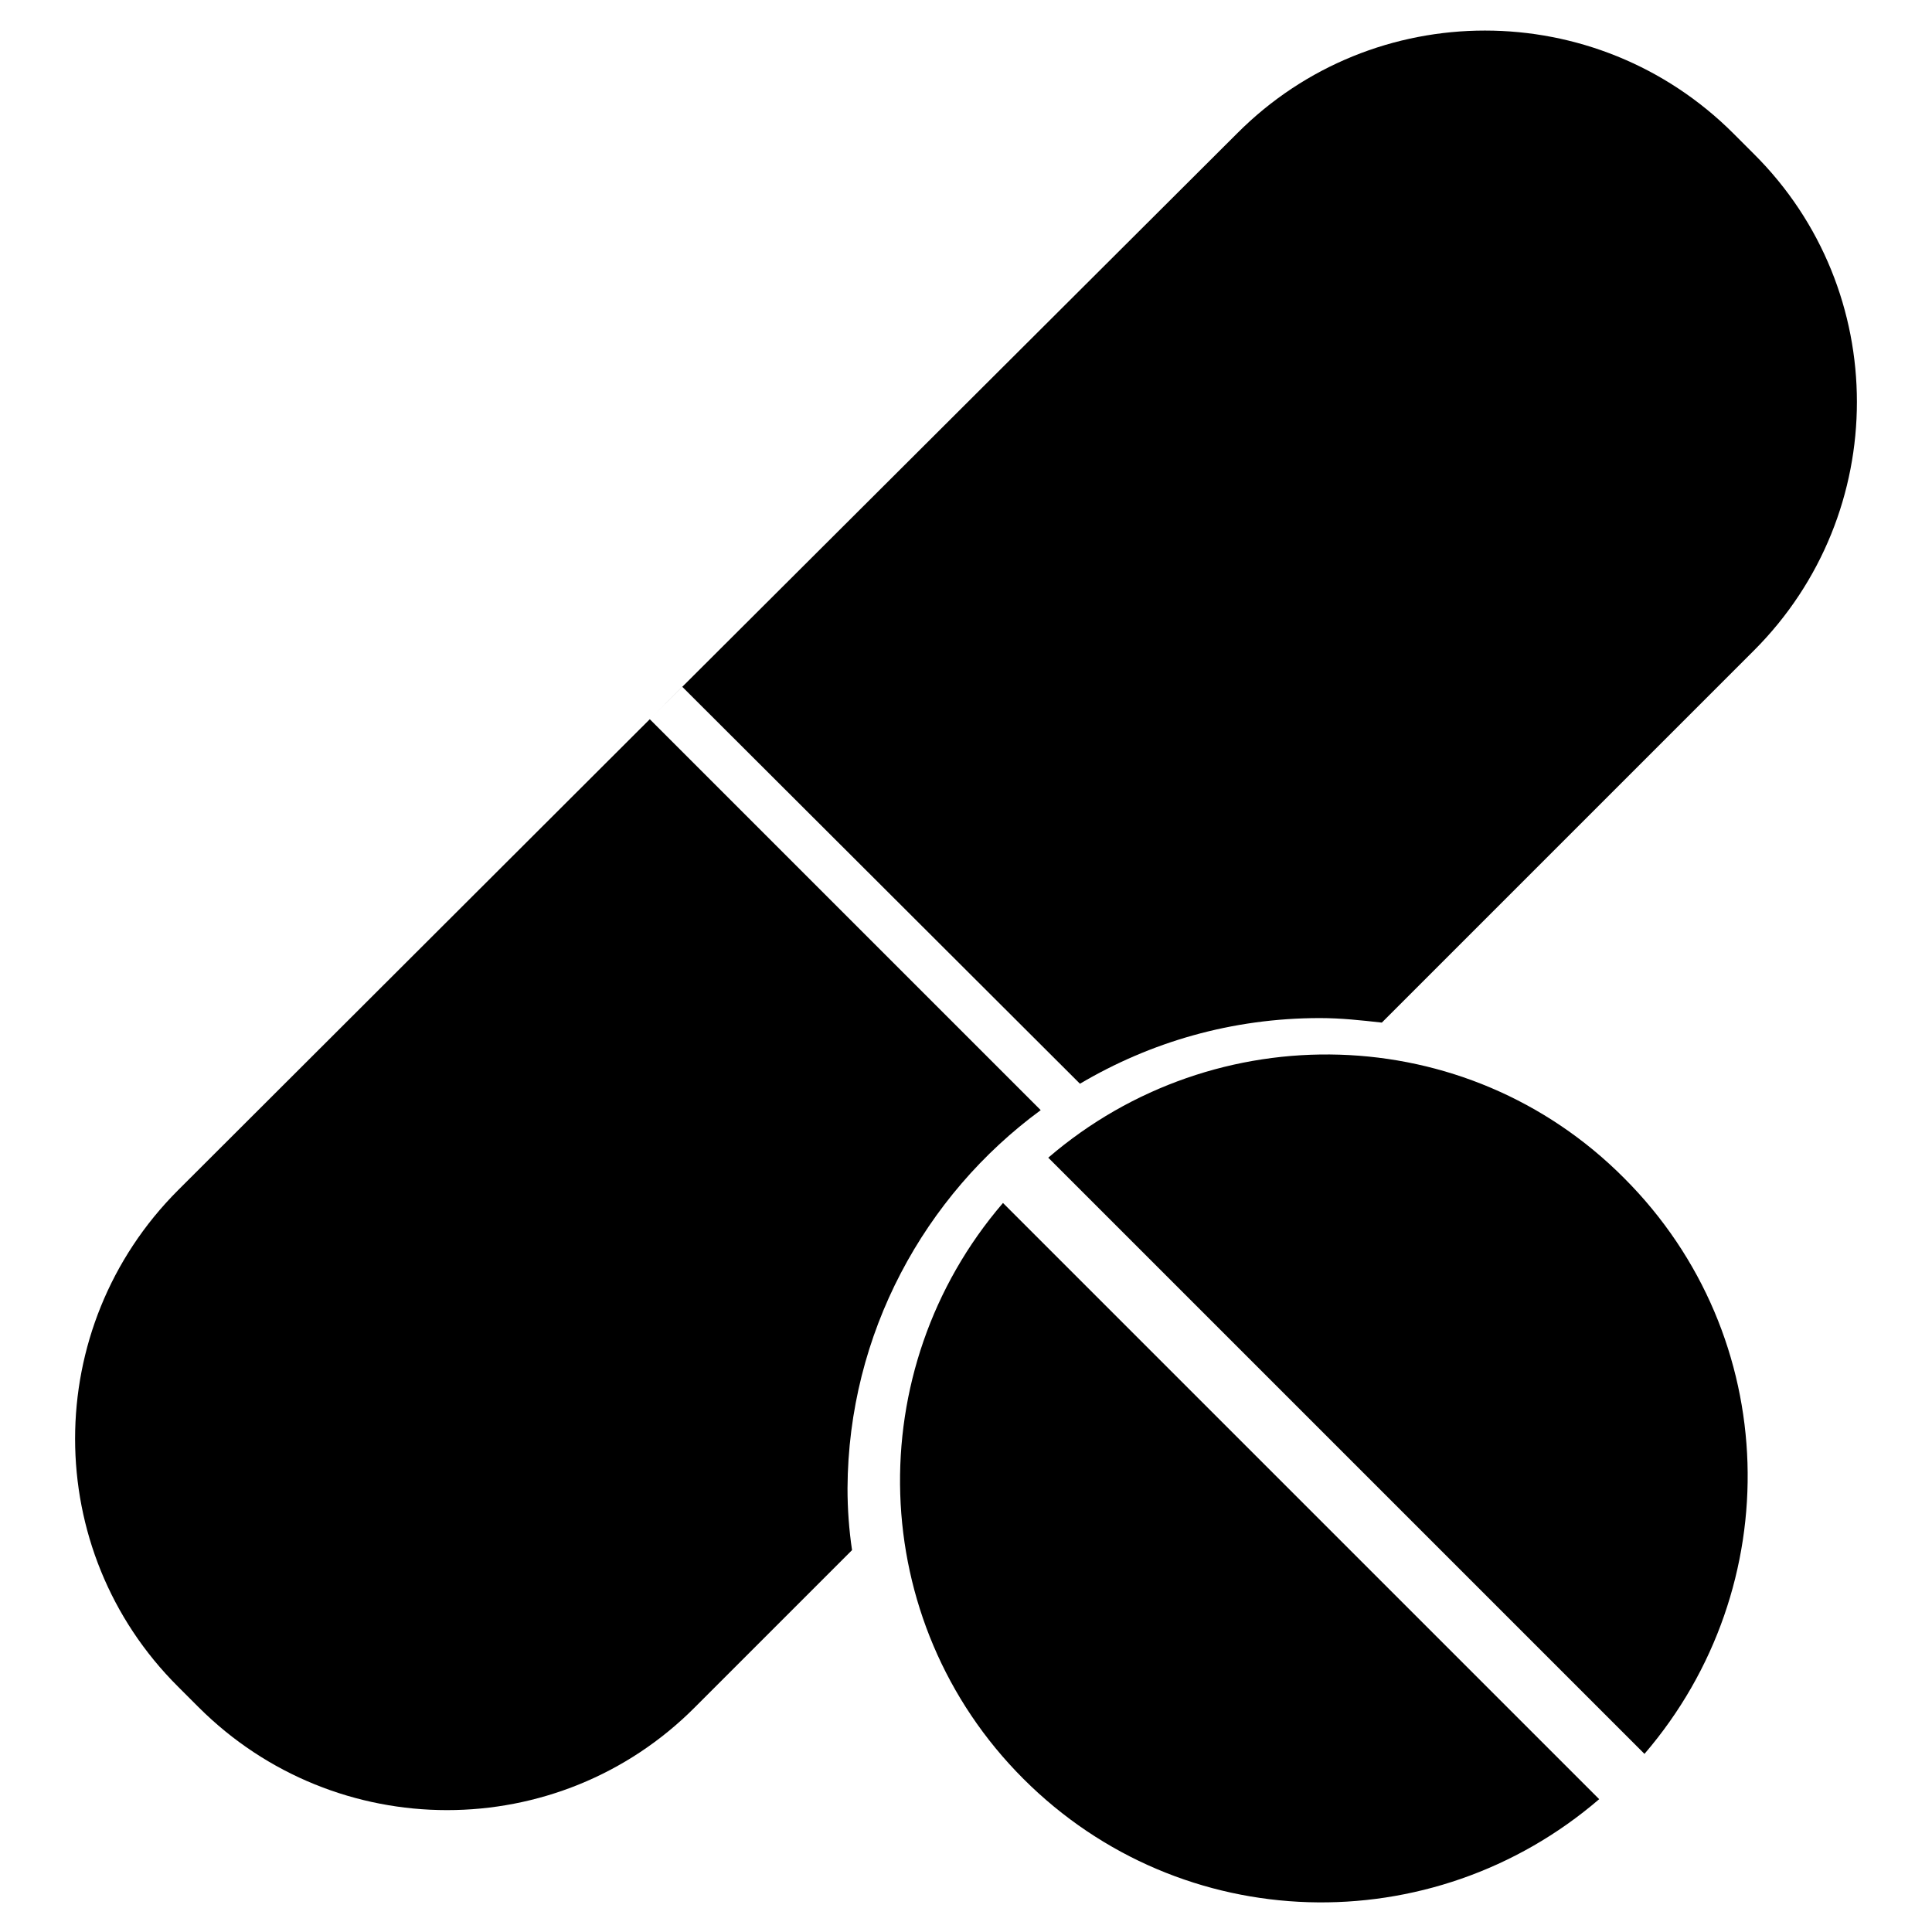
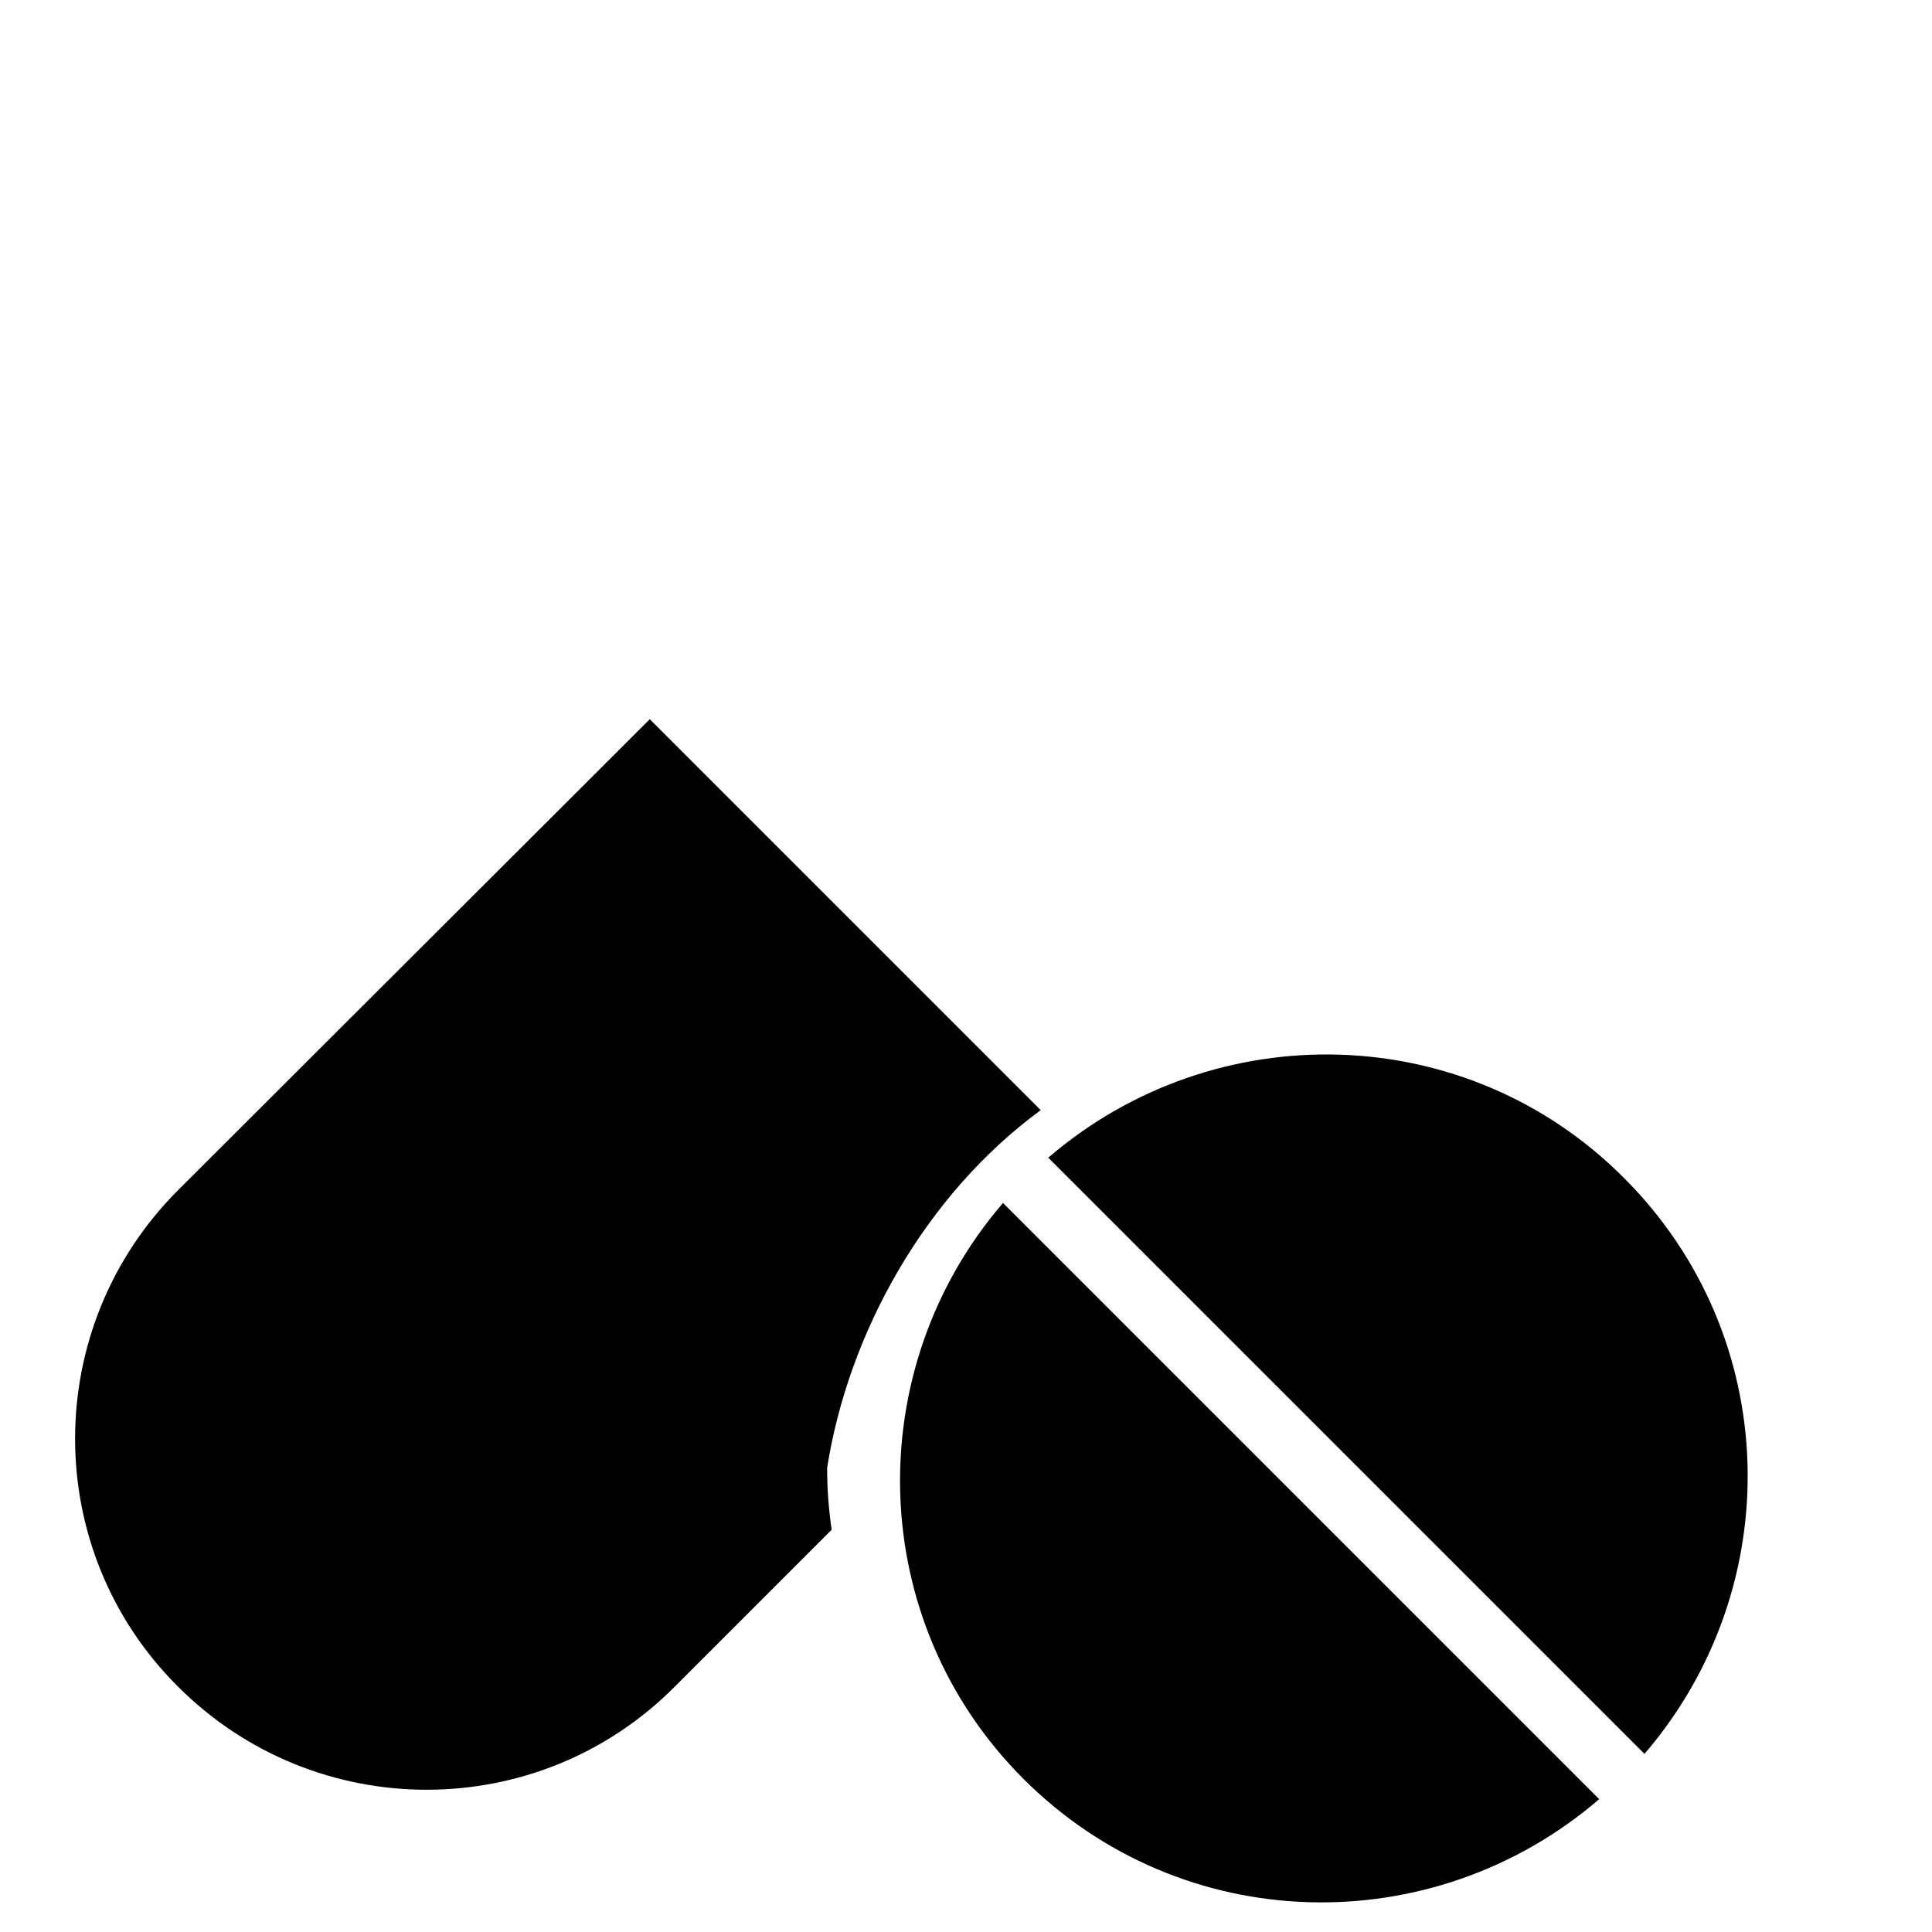
<svg xmlns="http://www.w3.org/2000/svg" version="1.1" x="0px" y="0px" viewBox="0 0 256 256" enable-background="new 0 0 256 256" xml:space="preserve">
  <g>
    <g>
-       <path fill="#000000" d="M137.9,147.1L86.1,95.3l-62.5,62.4c-18.2,18.2-18.2,47.7,0,65.8l2.7,2.7c18.2,18.2,47.7,18.2,65.8,0l20.8-20.8c-0.4-2.7-0.6-5.4-0.6-8.2C112.4,176.7,122.5,158.4,137.9,147.1z" />
-       <path fill="#000000" d="M143.1,143.6c9.3-5.5,20.1-8.7,31.8-8.7c2.8,0,5.5,0.3,8.2,0.6l49.3-49.3c18.2-18.2,18.2-47.7,0-65.8l-2.7-2.7c-18.2-18.2-47.7-18.2-65.8,0L86.1,95.3l0,0l4.3-4.3L143.1,143.6z" />
+       <path fill="#000000" d="M137.9,147.1L86.1,95.3l-62.5,62.4c-18.2,18.2-18.2,47.7,0,65.8c18.2,18.2,47.7,18.2,65.8,0l20.8-20.8c-0.4-2.7-0.6-5.4-0.6-8.2C112.4,176.7,122.5,158.4,137.9,147.1z" />
      <path fill="#000000" d="M135.6,235.7c21,21,54.2,21.7,76.3,2.7l-79-79C113.9,181.5,114.7,214.8,135.6,235.7z" />
      <path fill="#000000" d="M215.2,156.1c-20.9-21-54.2-21.7-76.3-2.7l79,79C236.9,210.3,236.2,177.1,215.2,156.1z" />
    </g>
  </g>
</svg>